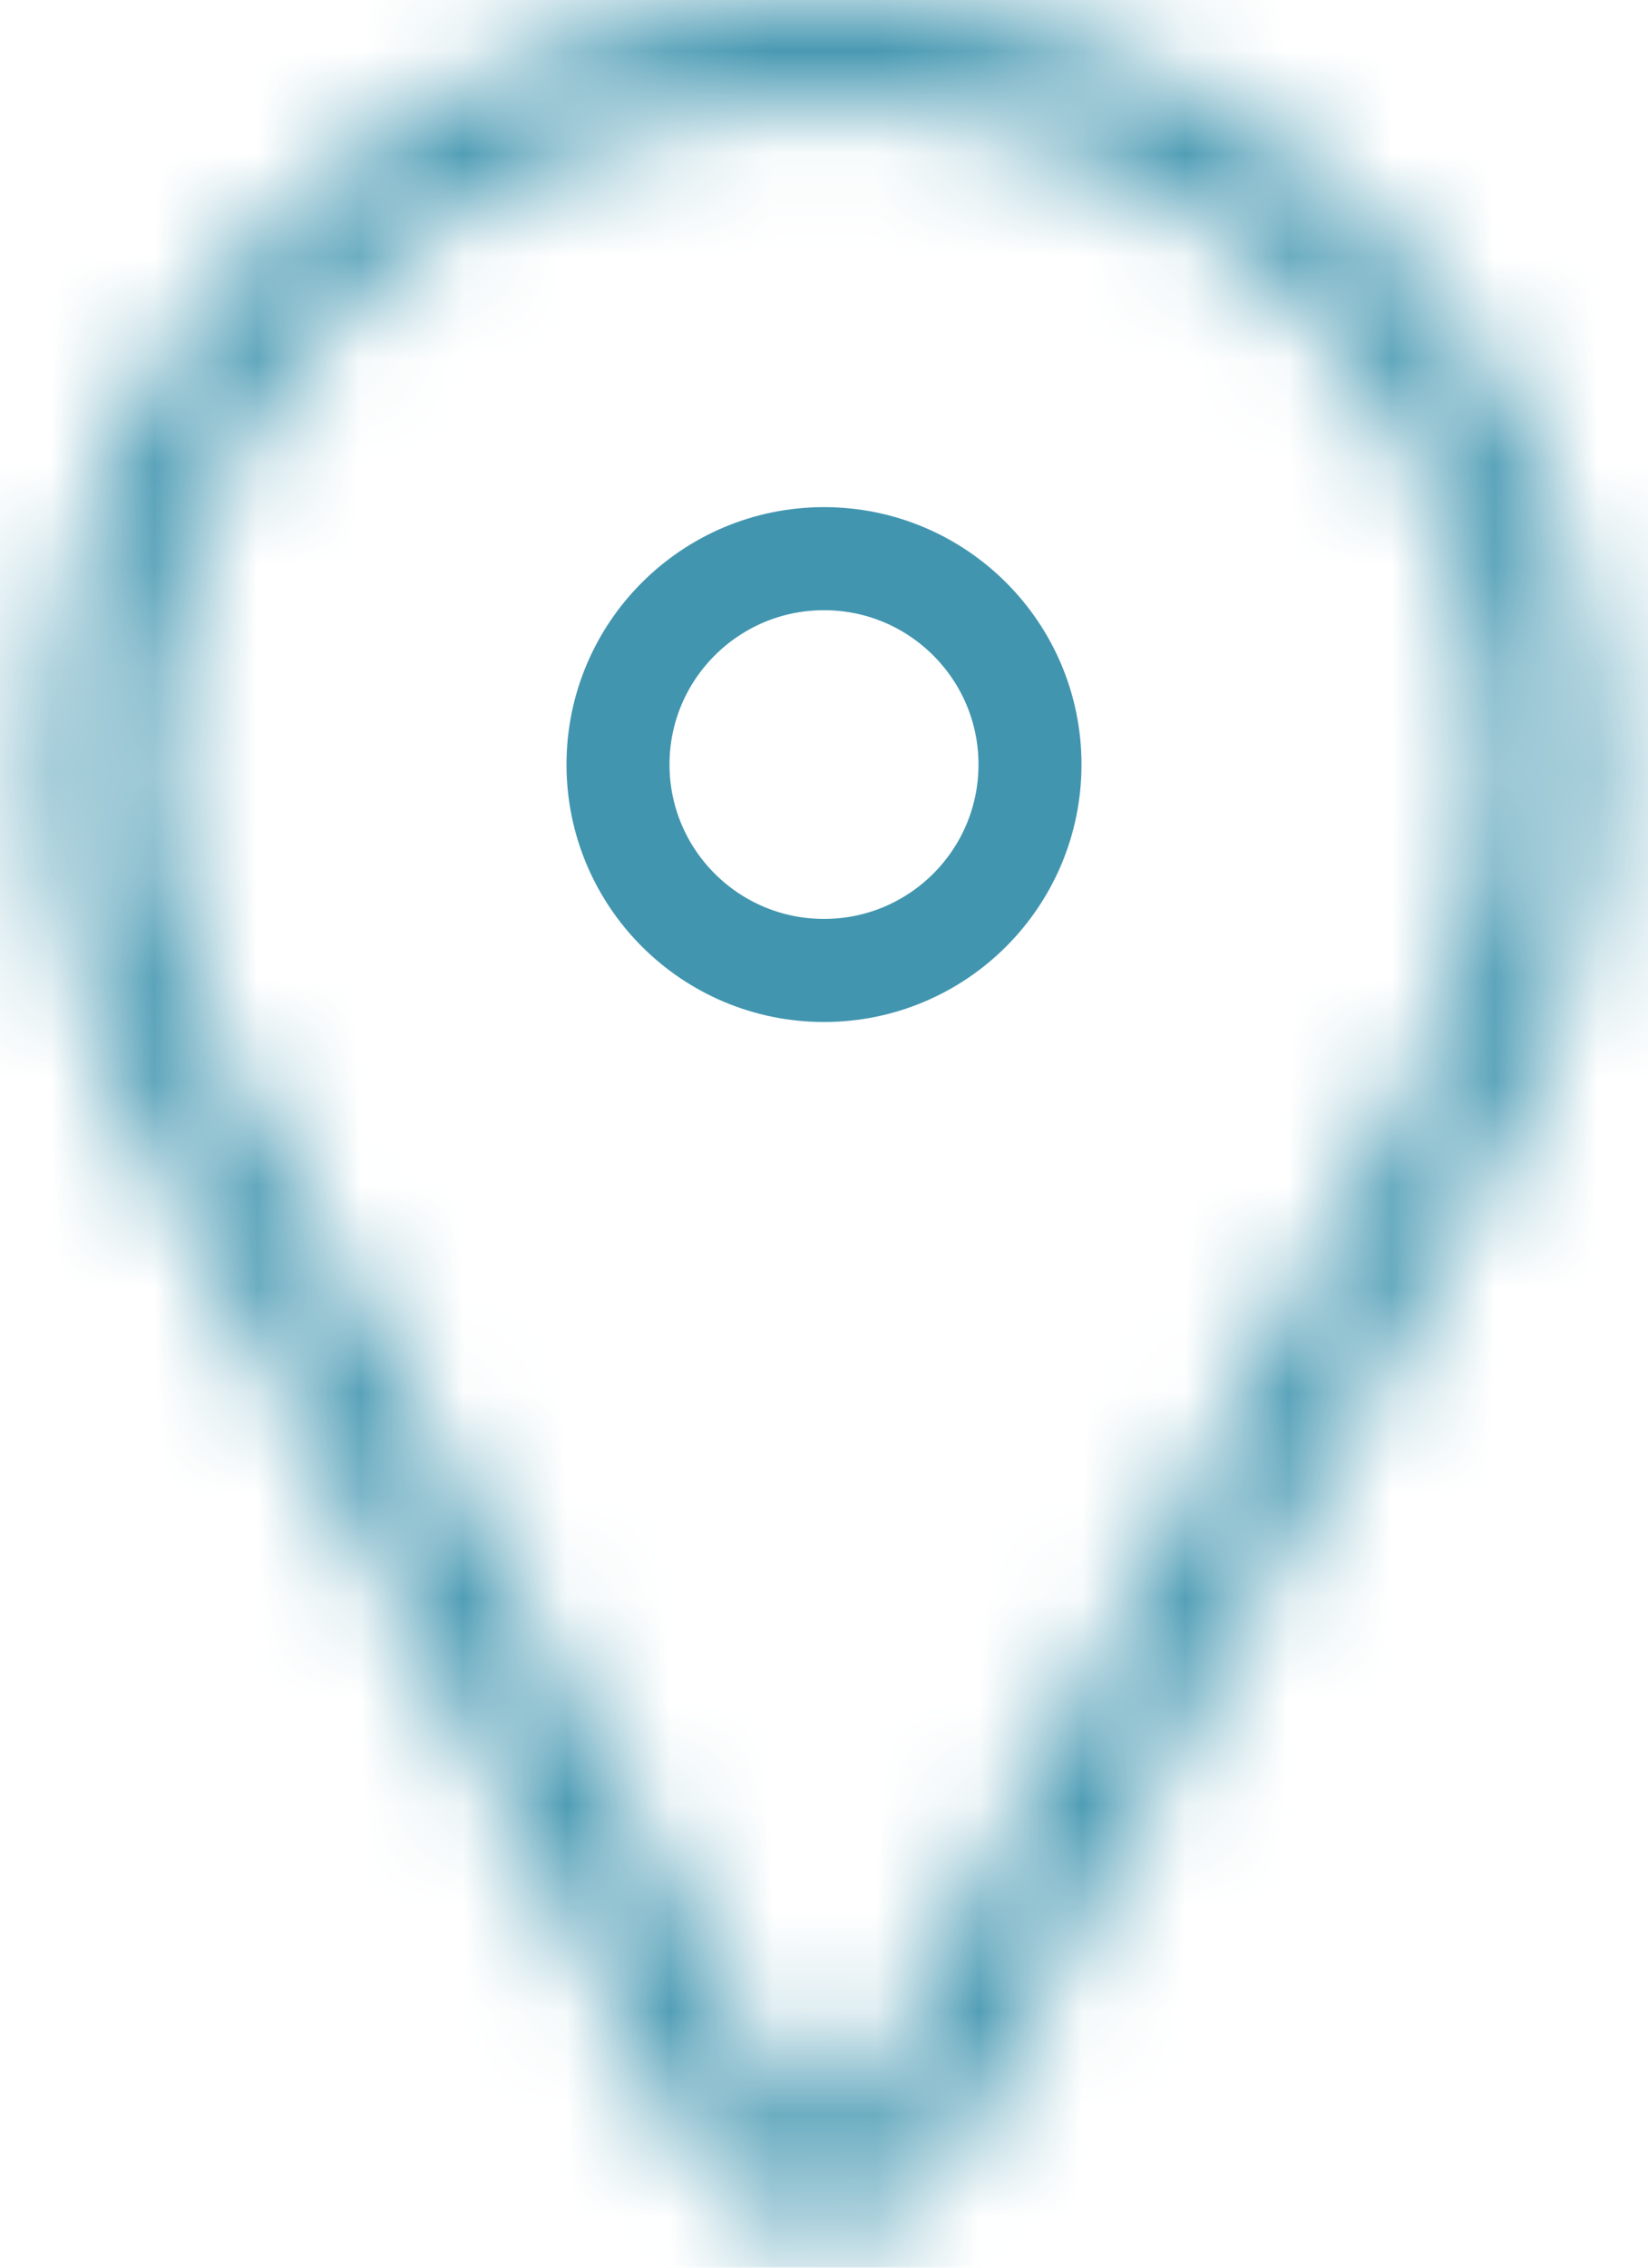
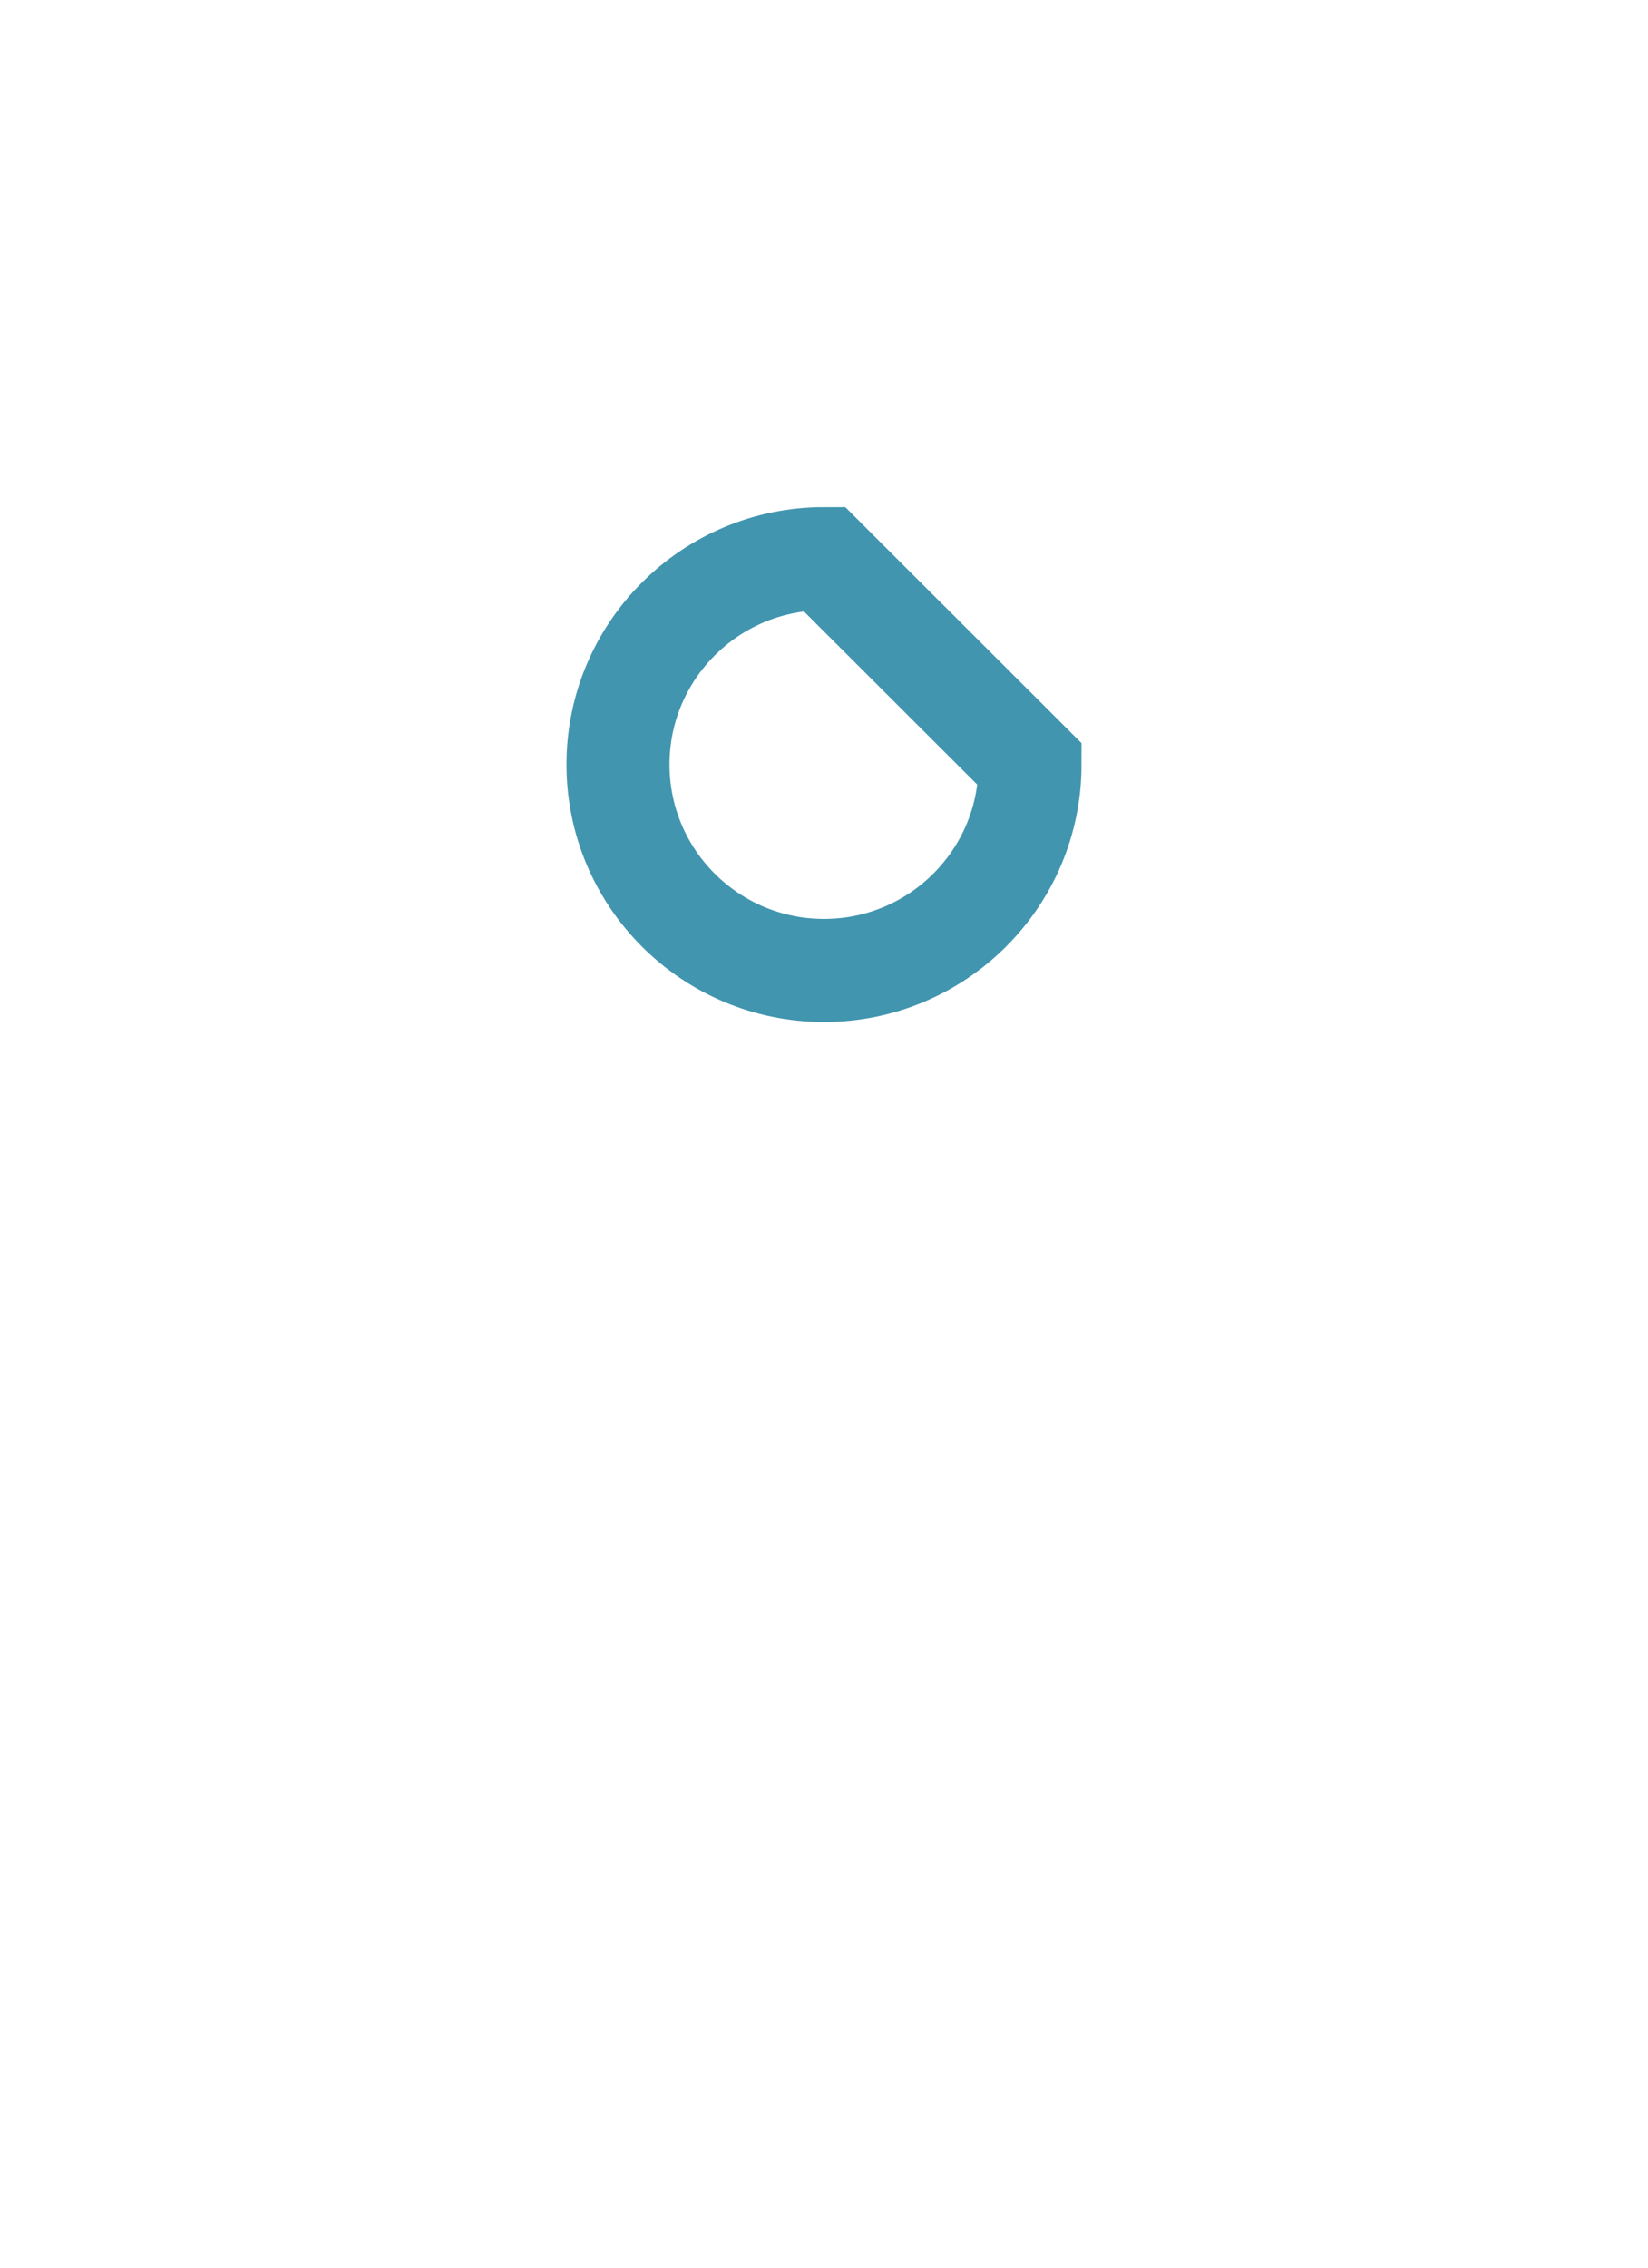
<svg xmlns="http://www.w3.org/2000/svg" width="16" height="22" viewBox="0 0 16 22" fill="none">
  <mask id="path-1-inside-1_10017_1225" fill="white">
-     <path fill-rule="evenodd" clip-rule="evenodd" d="M1.186 10.578L1.174 10.55C0.739 9.605 0.5 8.533 0.5 7.439C0.5 3.322 3.867 0 8 0C12.133 0 15.5 3.322 15.5 7.439C15.5 8.46 15.304 9.736 14.749 10.754L14.749 10.755C12.902 14.135 11.058 17.516 9.221 20.901L9.22 20.904C8.936 21.422 8.411 21.61 8 21.61C7.589 21.61 7.064 21.422 6.78 20.904L6.779 20.902C6.551 20.482 6.322 20.063 6.094 19.643C4.458 16.636 2.82 13.625 1.201 10.605L1.186 10.578ZM2.077 10.135C1.702 9.321 1.494 8.391 1.494 7.439C1.494 3.879 4.407 0.994 8 0.994C11.593 0.994 14.506 3.879 14.506 7.439C14.506 8.363 14.324 9.457 13.876 10.278C12.03 13.659 10.185 17.041 8.348 20.427C8.21 20.68 7.79 20.68 7.652 20.427C7.424 20.007 7.195 19.587 6.967 19.168C5.331 16.16 3.695 13.153 2.077 10.135Z" />
-   </mask>
-   <path d="M1.174 10.55L2.98 9.719L2.98 9.719L1.174 10.55ZM1.186 10.578L-0.62 11.409L-0.594 11.464L-0.566 11.517L1.186 10.578ZM14.749 10.754L16.494 11.707L16.494 11.706L14.749 10.754ZM14.749 10.755L16.493 11.707L16.494 11.707L14.749 10.755ZM9.221 20.901L7.474 19.953L7.474 19.953L9.221 20.901ZM9.22 20.904L10.964 21.858L10.967 21.852L9.22 20.904ZM6.78 20.904L8.524 19.95L8.524 19.95L6.78 20.904ZM6.779 20.902L5.033 21.852L5.035 21.856L6.779 20.902ZM6.094 19.643L4.348 20.593L4.348 20.593L6.094 19.643ZM1.201 10.605L2.953 9.665L2.953 9.665L1.201 10.605ZM2.077 10.135L0.271 10.966L0.296 11.021L0.325 11.074L2.077 10.135ZM13.876 10.278L15.621 11.231L15.621 11.23L13.876 10.278ZM8.348 20.427L10.092 21.381L10.095 21.375L8.348 20.427ZM7.652 20.427L5.906 21.377L5.908 21.381L7.652 20.427ZM6.967 19.168L8.713 18.218L6.967 19.168ZM-0.632 11.381L-0.62 11.409L2.992 9.747L2.98 9.719L-0.632 11.381ZM-1.488 7.439C-1.488 8.818 -1.188 10.174 -0.632 11.381L2.98 9.719C2.666 9.037 2.488 8.249 2.488 7.439H-1.488ZM8 -1.988C2.787 -1.988 -1.488 2.205 -1.488 7.439H2.488C2.488 4.438 4.946 1.988 8 1.988V-1.988ZM17.488 7.439C17.488 2.205 13.213 -1.988 8 -1.988V1.988C11.054 1.988 13.512 4.438 13.512 7.439H17.488ZM16.494 11.706C17.264 10.295 17.488 8.655 17.488 7.439H13.512C13.512 8.266 13.344 9.177 13.004 9.802L16.494 11.706ZM16.494 11.707L16.494 11.707L13.004 9.802L13.004 9.802L16.494 11.707ZM10.969 21.849C12.804 18.467 14.647 15.088 16.493 11.707L13.004 9.802C11.157 13.183 9.312 16.566 7.474 19.953L10.969 21.849ZM10.967 21.852L10.969 21.849L7.474 19.953L7.473 19.956L10.967 21.852ZM8 23.598C8.937 23.598 10.245 23.172 10.964 21.858L7.476 19.95C7.543 19.827 7.649 19.735 7.751 19.682C7.837 19.638 7.918 19.622 8 19.622V23.598ZM5.036 21.858C5.754 23.172 7.063 23.598 8 23.598V19.622C8.082 19.622 8.163 19.638 8.249 19.682C8.351 19.735 8.457 19.827 8.524 19.95L5.036 21.858ZM5.035 21.856L5.036 21.858L8.524 19.95L8.523 19.948L5.035 21.856ZM4.348 20.593C4.576 21.013 4.804 21.432 5.033 21.852L8.525 19.952C8.297 19.532 8.069 19.113 7.84 18.693L4.348 20.593ZM-0.551 11.544C1.071 14.571 2.712 17.587 4.348 20.593L7.84 18.693C6.204 15.685 4.569 12.68 2.953 9.665L-0.551 11.544ZM-0.566 11.517L-0.551 11.544L2.953 9.665L2.938 9.639L-0.566 11.517ZM-0.494 7.439C-0.494 8.675 -0.225 9.89 0.271 10.966L3.883 9.304C3.629 8.753 3.482 8.107 3.482 7.439H-0.494ZM8 -0.994C3.327 -0.994 -0.494 2.764 -0.494 7.439H3.482C3.482 4.995 5.487 2.982 8 2.982V-0.994ZM16.494 7.439C16.494 2.764 12.673 -0.994 8 -0.994V2.982C10.513 2.982 12.518 4.995 12.518 7.439H16.494ZM15.621 11.23C16.284 10.016 16.494 8.558 16.494 7.439H12.518C12.518 8.168 12.365 8.898 12.131 9.326L15.621 11.23ZM10.095 21.375C11.931 17.992 13.775 14.611 15.621 11.231L12.132 9.325C10.285 12.707 8.439 16.09 6.601 19.479L10.095 21.375ZM5.908 21.381C6.406 22.292 7.318 22.604 8 22.604C8.682 22.604 9.594 22.292 10.092 21.381L6.604 19.473C6.964 18.815 7.597 18.628 8 18.628C8.403 18.628 9.036 18.815 9.396 19.473L5.908 21.381ZM5.221 20.118C5.449 20.538 5.678 20.957 5.906 21.377L9.398 19.477C9.17 19.057 8.942 18.637 8.713 18.218L5.221 20.118ZM0.325 11.074C1.946 14.098 3.585 17.111 5.221 20.118L8.713 18.218C7.076 15.209 5.443 12.207 3.829 9.196L0.325 11.074Z" fill="#4195AF" mask="url(#path-1-inside-1_10017_1225)" />
-   <path d="M10 7.417C10 8.52 9.105 9.415 8 9.415C6.895 9.415 6 8.52 6 7.417C6 6.315 6.895 5.42 8 5.42C9.105 5.42 10 6.315 10 7.417Z" stroke="#4195AF" />
+     </mask>
+   <path d="M10 7.417C10 8.52 9.105 9.415 8 9.415C6.895 9.415 6 8.52 6 7.417C6 6.315 6.895 5.42 8 5.42Z" stroke="#4195AF" />
</svg>